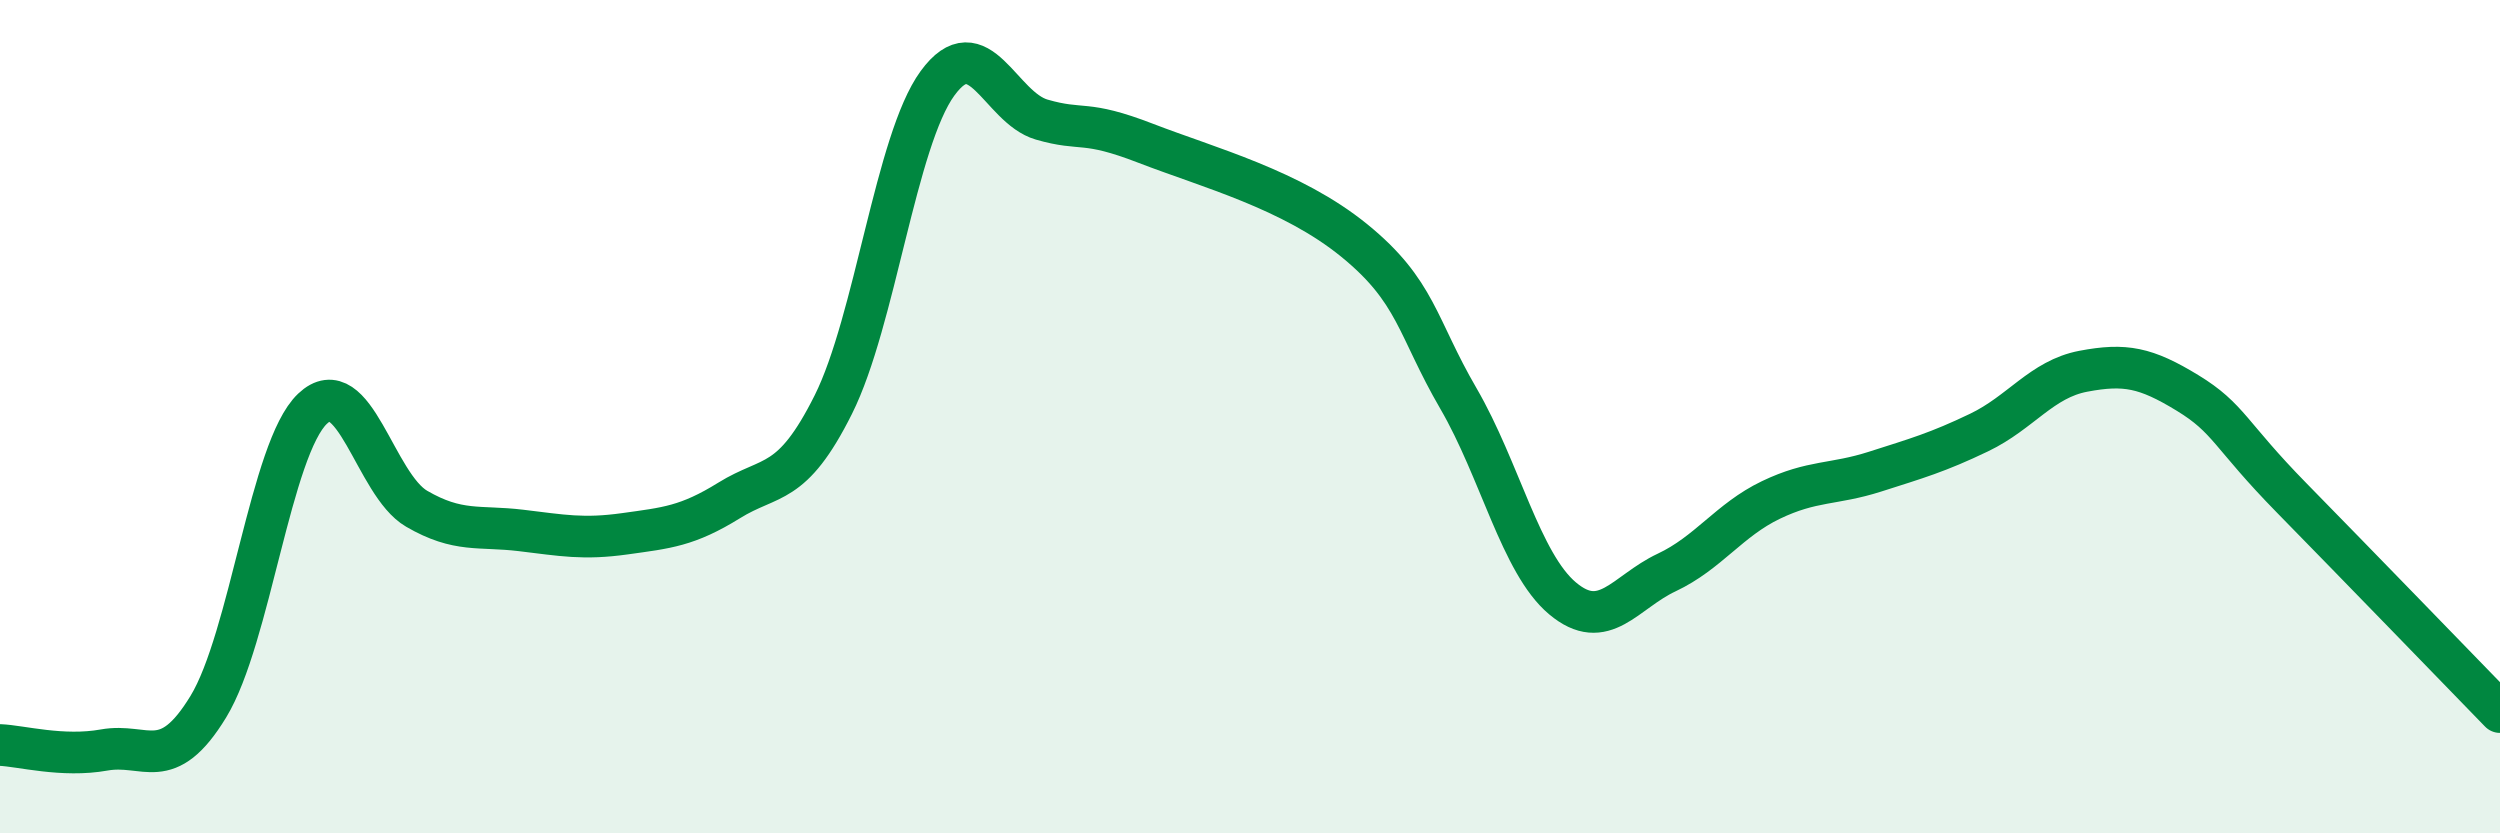
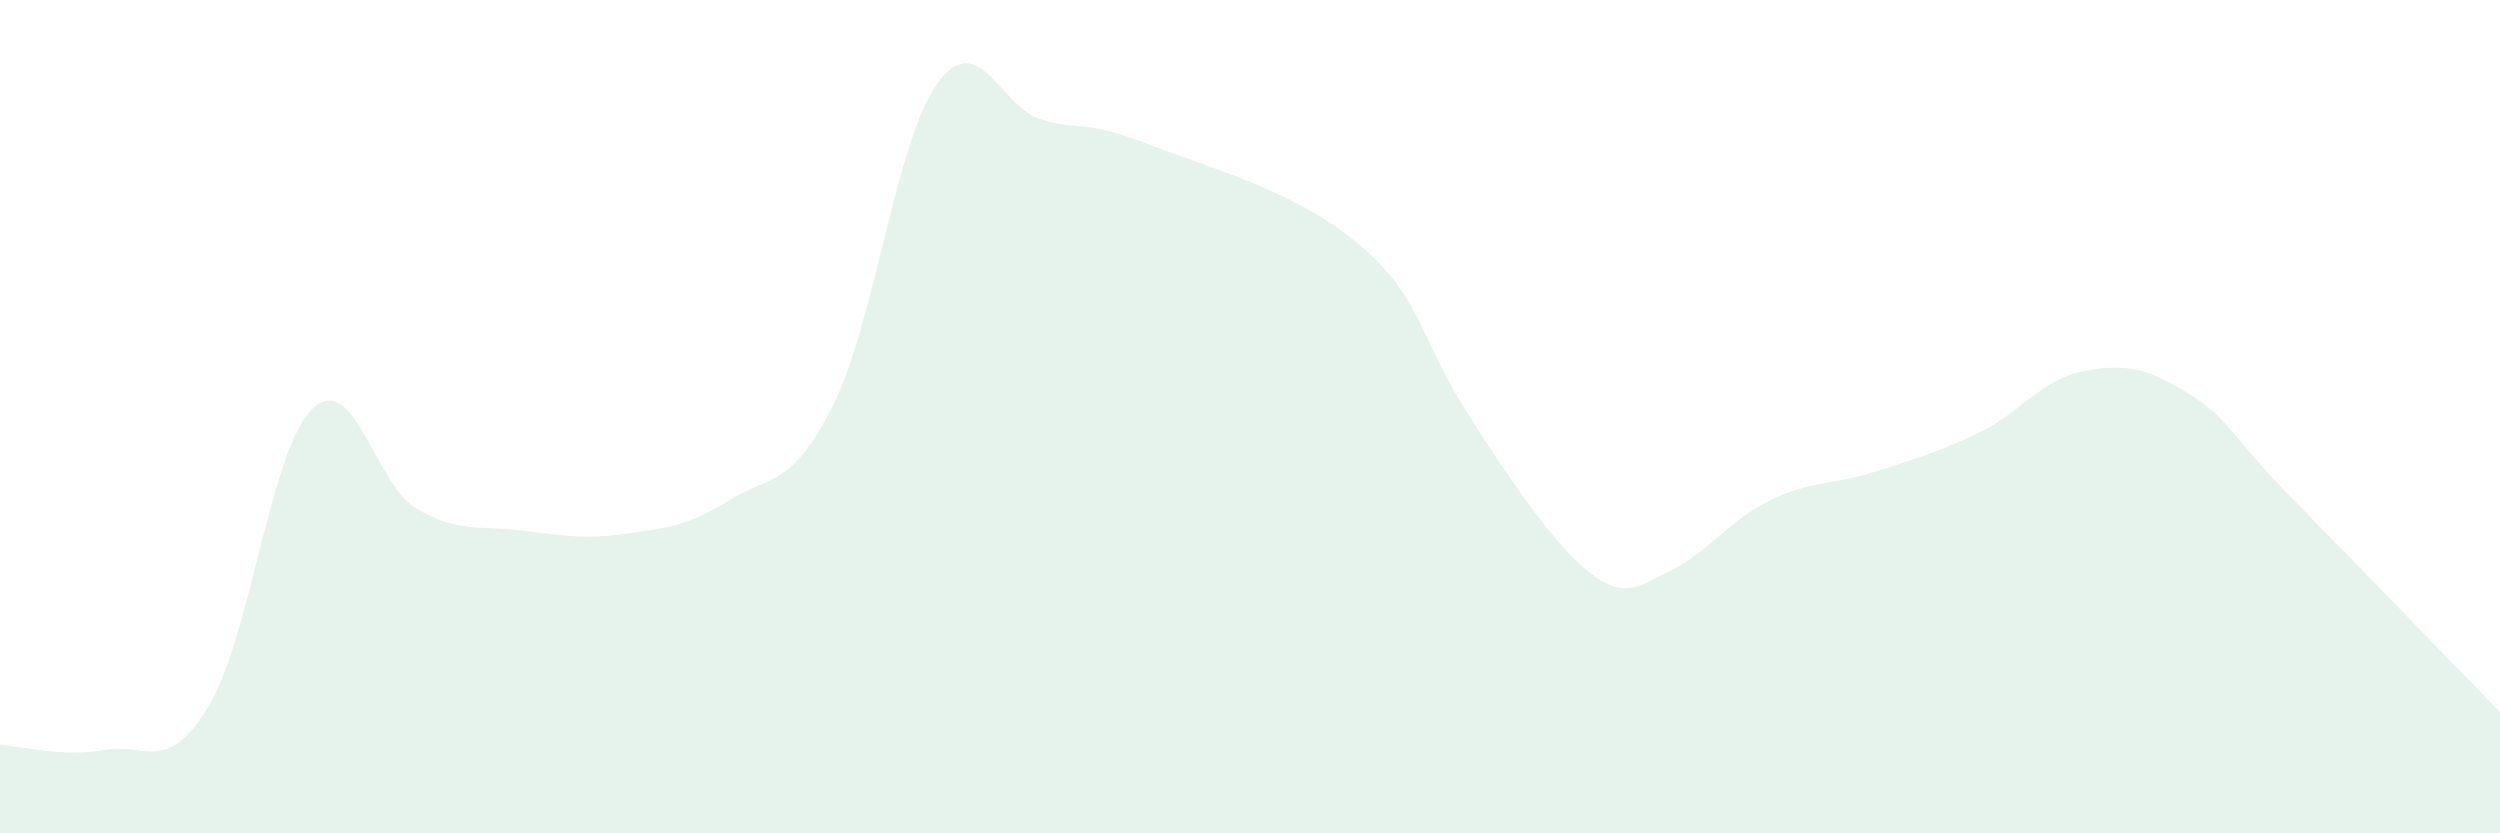
<svg xmlns="http://www.w3.org/2000/svg" width="60" height="20" viewBox="0 0 60 20">
-   <path d="M 0,17.88 C 0.5,17.9 1.5,18.18 2.5,18 C 3.5,17.82 4,18.6 5,16.96 C 6,15.32 6.5,10.76 7.5,9.81 C 8.5,8.86 9,11.63 10,12.21 C 11,12.79 11.5,12.61 12.5,12.73 C 13.5,12.85 14,12.95 15,12.81 C 16,12.67 16.5,12.63 17.5,12.01 C 18.5,11.39 19,11.71 20,9.71 C 21,7.71 21.5,3.37 22.5,2 C 23.5,0.63 24,2.58 25,2.87 C 26,3.16 26,2.86 27.5,3.44 C 29,4.02 31,4.55 32.5,5.77 C 34,6.99 34,7.84 35,9.56 C 36,11.28 36.5,13.52 37.5,14.36 C 38.5,15.2 39,14.21 40,13.74 C 41,13.27 41.5,12.48 42.5,12 C 43.5,11.52 44,11.64 45,11.32 C 46,11 46.5,10.86 47.5,10.38 C 48.5,9.9 49,9.1 50,8.91 C 51,8.72 51.5,8.82 52.5,9.43 C 53.5,10.04 53.5,10.42 55,11.95 C 56.5,13.48 59,16.06 60,17.09L60 20L0 20Z" fill="#008740" opacity="0.1" stroke-linecap="round" stroke-linejoin="round" />
-   <path d="M 0,17.88 C 0.5,17.9 1.5,18.18 2.5,18 C 3.5,17.82 4,18.6 5,16.96 C 6,15.32 6.5,10.76 7.5,9.81 C 8.5,8.86 9,11.63 10,12.21 C 11,12.79 11.5,12.61 12.5,12.73 C 13.5,12.85 14,12.95 15,12.81 C 16,12.67 16.5,12.63 17.5,12.01 C 18.5,11.39 19,11.71 20,9.71 C 21,7.71 21.5,3.37 22.5,2 C 23.5,0.63 24,2.58 25,2.87 C 26,3.16 26,2.86 27.5,3.44 C 29,4.02 31,4.55 32.5,5.77 C 34,6.99 34,7.84 35,9.56 C 36,11.28 36.5,13.52 37.5,14.36 C 38.5,15.2 39,14.21 40,13.74 C 41,13.27 41.5,12.48 42.5,12 C 43.5,11.52 44,11.64 45,11.32 C 46,11 46.5,10.86 47.5,10.38 C 48.5,9.9 49,9.1 50,8.91 C 51,8.72 51.5,8.82 52.5,9.43 C 53.5,10.04 53.5,10.42 55,11.95 C 56.5,13.48 59,16.06 60,17.09" stroke="#008740" stroke-width="1" fill="none" stroke-linecap="round" stroke-linejoin="round" />
+   <path d="M 0,17.88 C 0.5,17.9 1.5,18.18 2.5,18 C 3.5,17.82 4,18.6 5,16.96 C 6,15.32 6.5,10.76 7.5,9.81 C 8.5,8.86 9,11.63 10,12.21 C 11,12.79 11.5,12.61 12.5,12.73 C 13.5,12.85 14,12.95 15,12.81 C 16,12.67 16.5,12.63 17.5,12.01 C 18.5,11.39 19,11.71 20,9.71 C 21,7.71 21.5,3.37 22.5,2 C 23.5,0.63 24,2.58 25,2.87 C 26,3.16 26,2.86 27.5,3.44 C 29,4.02 31,4.55 32.5,5.77 C 34,6.99 34,7.84 35,9.56 C 38.5,15.2 39,14.21 40,13.74 C 41,13.27 41.5,12.48 42.5,12 C 43.5,11.52 44,11.64 45,11.32 C 46,11 46.5,10.86 47.5,10.38 C 48.5,9.9 49,9.1 50,8.91 C 51,8.72 51.5,8.82 52.5,9.43 C 53.5,10.04 53.5,10.42 55,11.95 C 56.5,13.48 59,16.06 60,17.09L60 20L0 20Z" fill="#008740" opacity="0.1" stroke-linecap="round" stroke-linejoin="round" />
</svg>